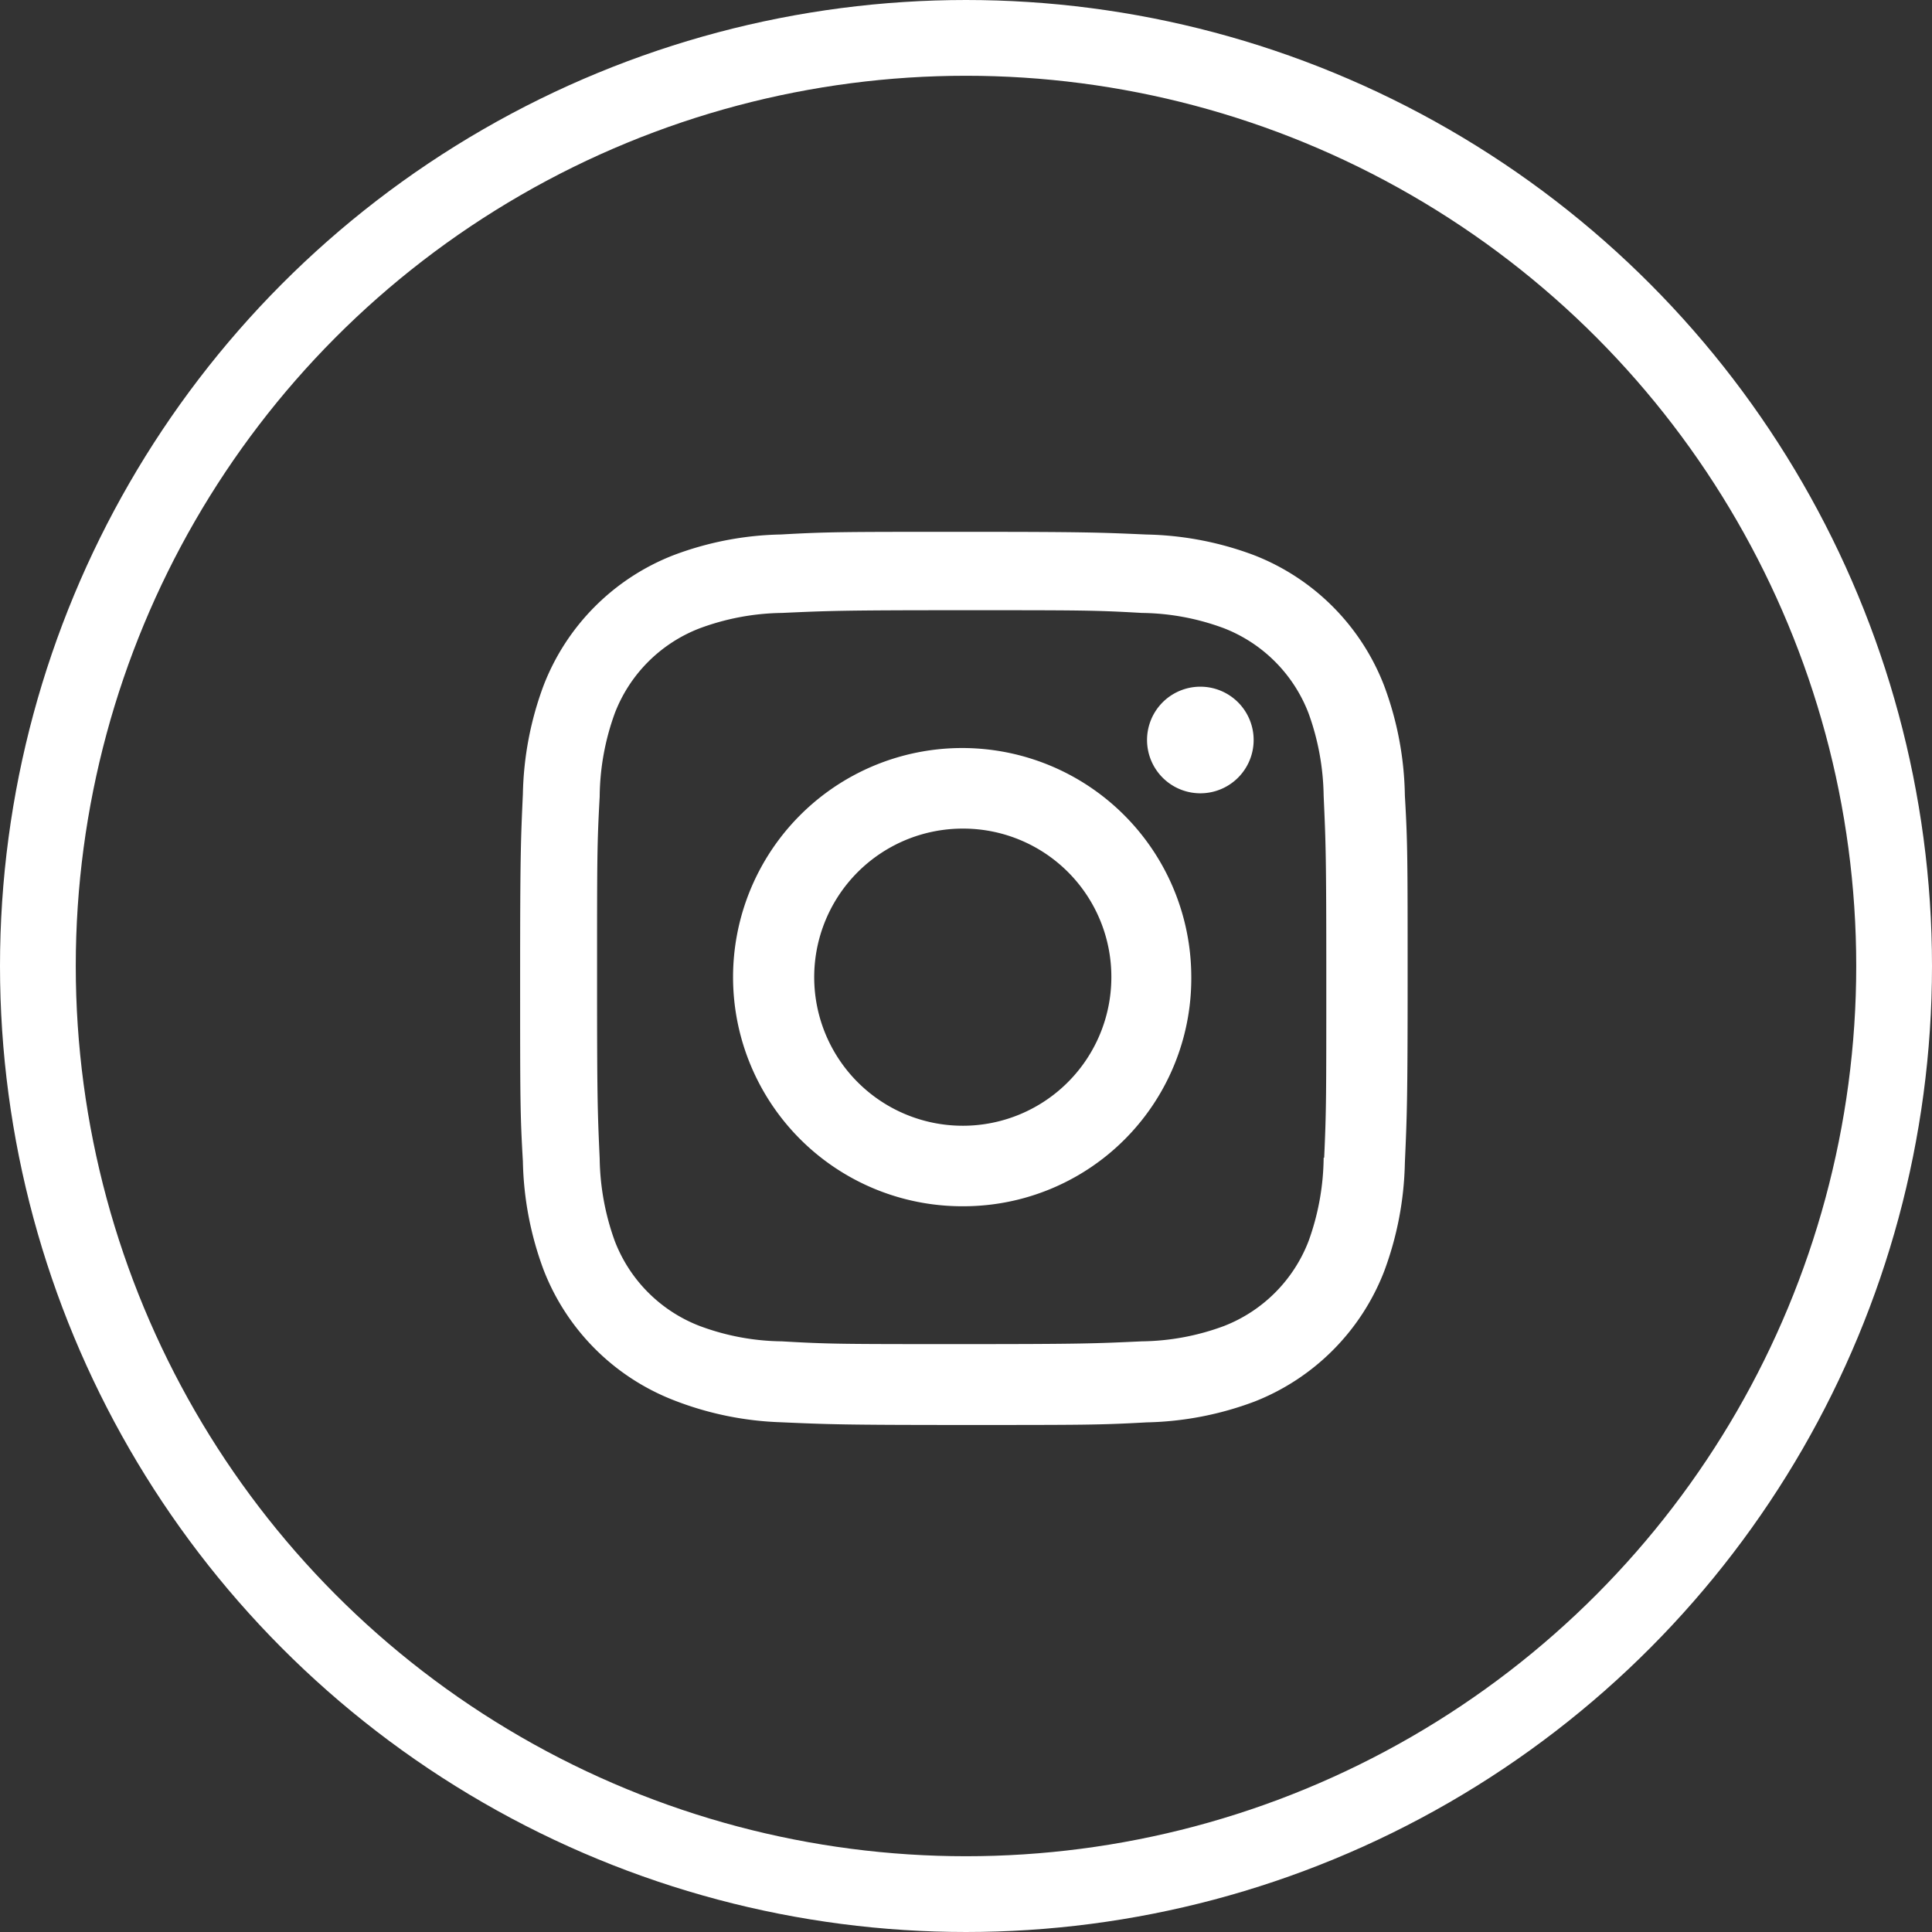
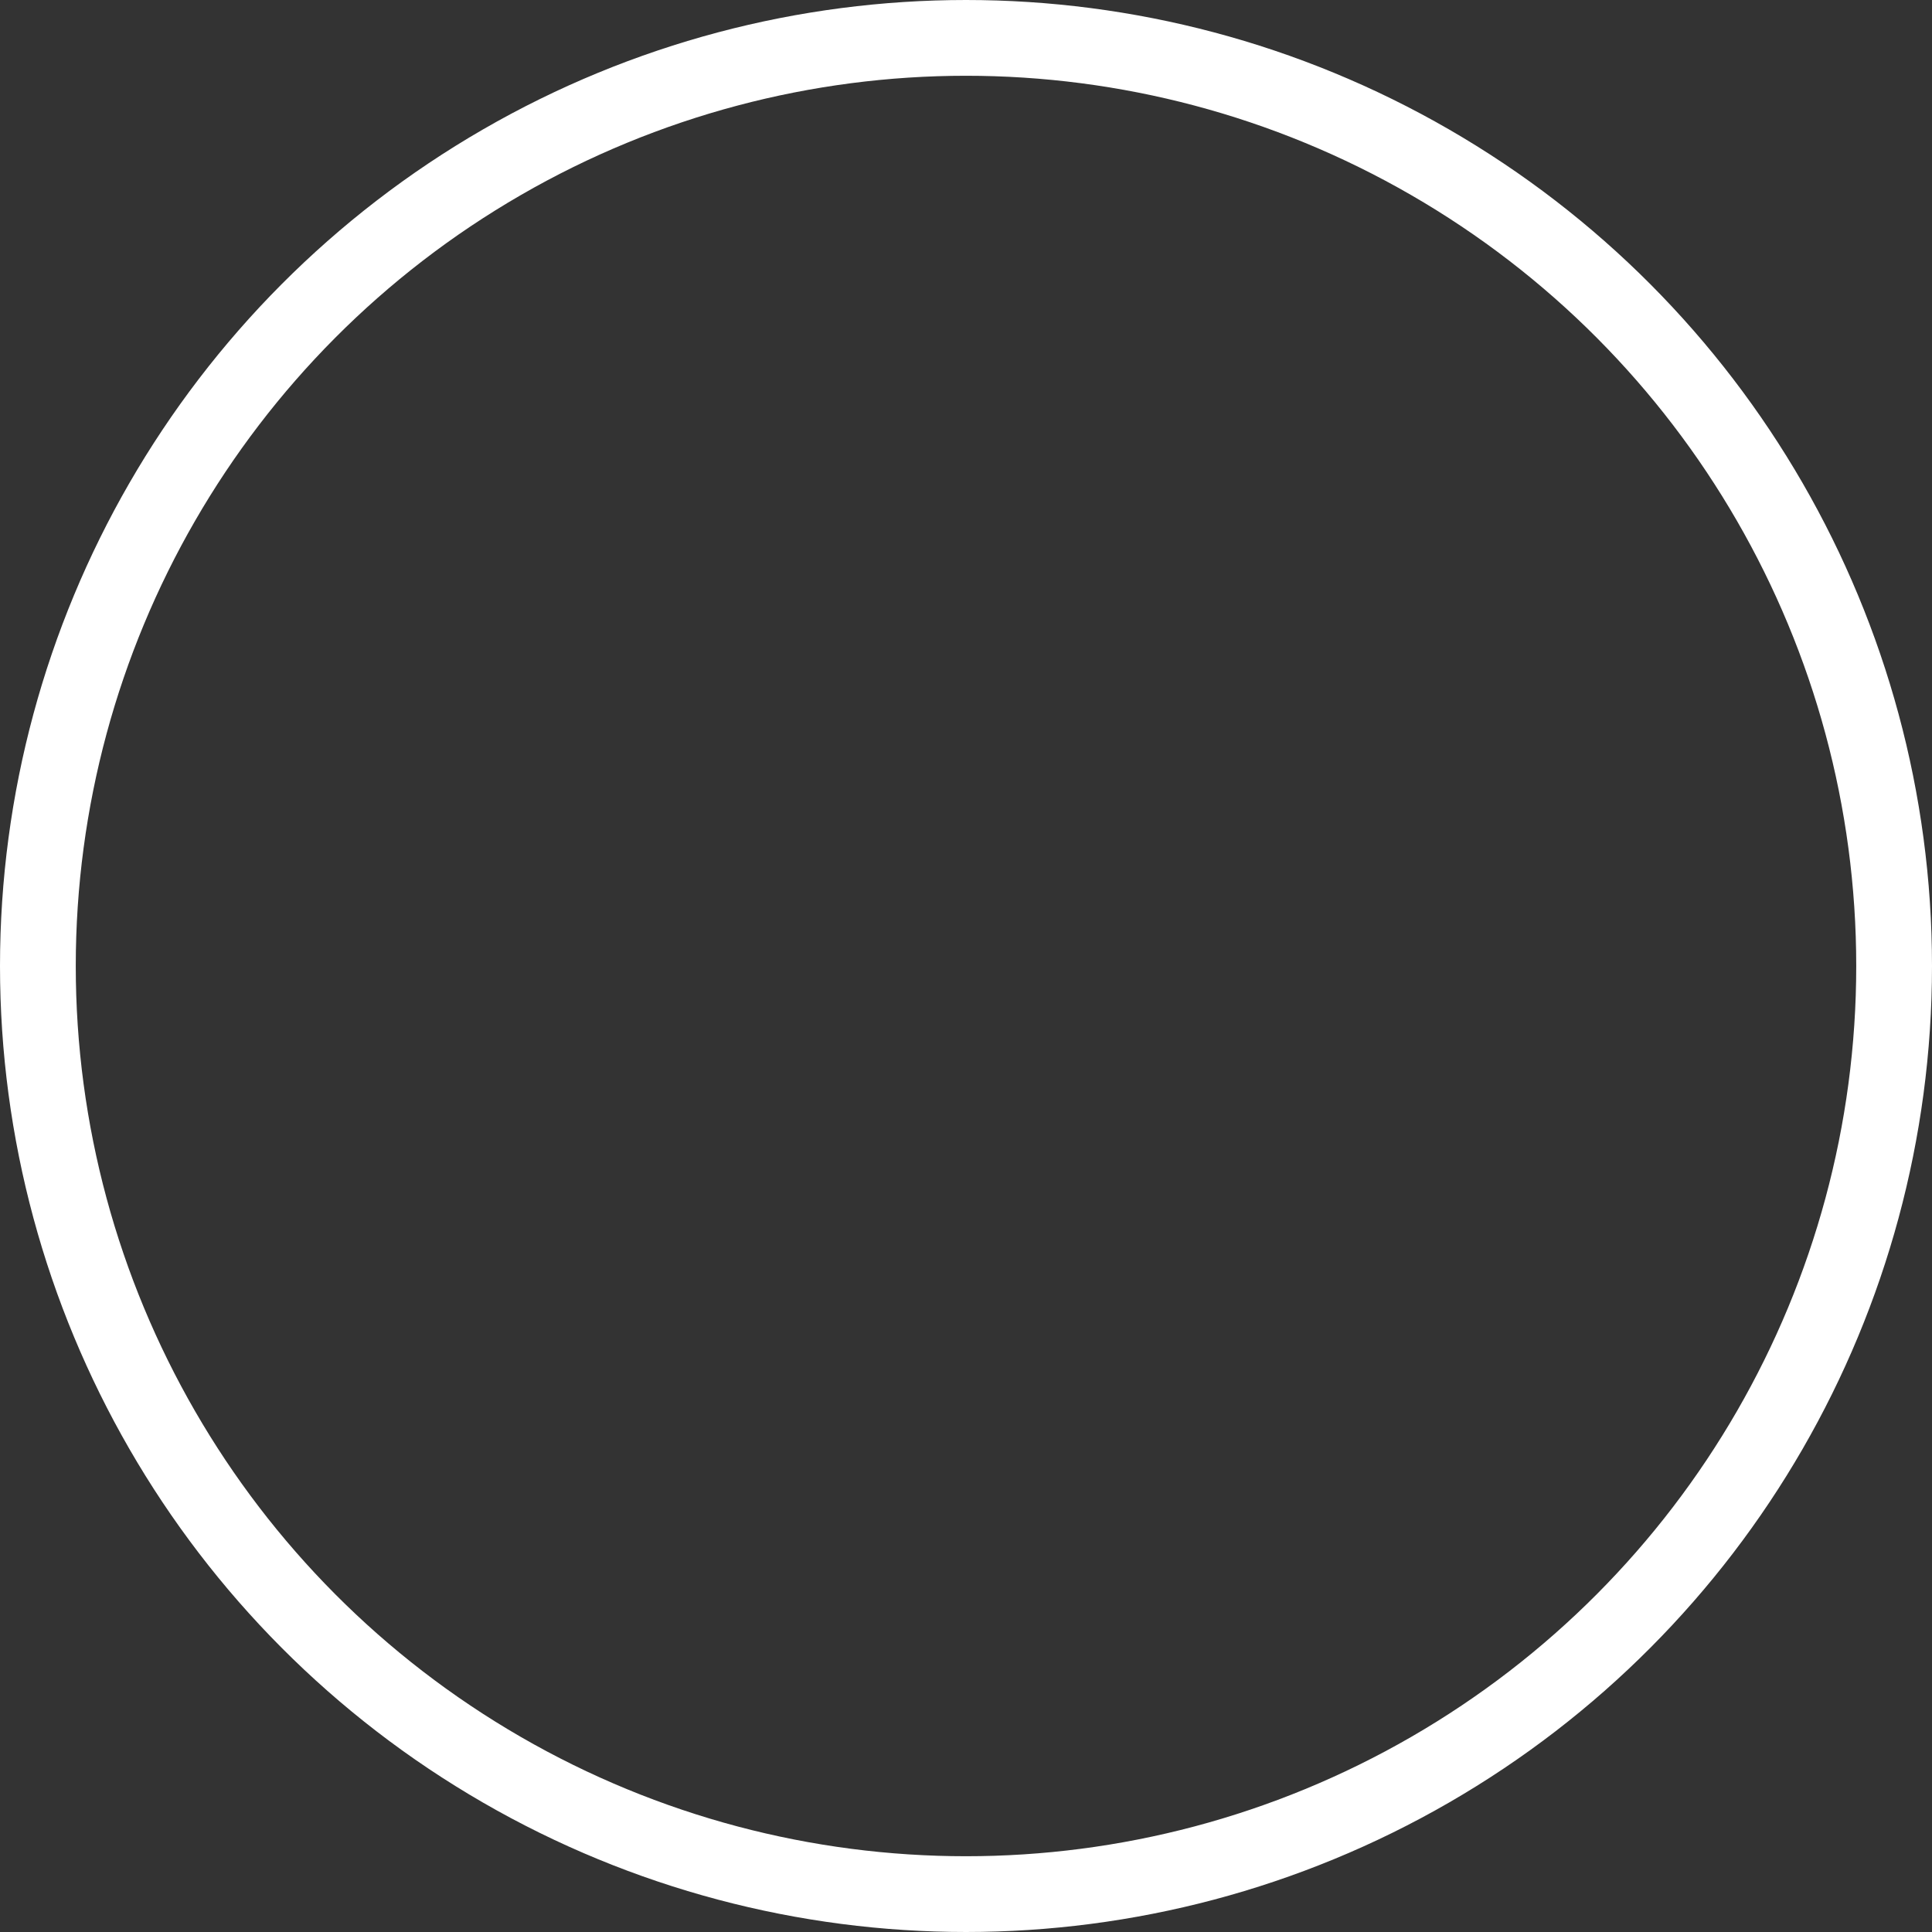
<svg xmlns="http://www.w3.org/2000/svg" width="51" height="51" viewBox="0 0 51 51">
  <rect x="0" y="0" width="51" height="51" fill="#333333" stroke="none" />
  <g id="Group_162" data-name="Group 162" transform="translate(-1949 -2107)">
    <g id="Group_144" data-name="Group 144" transform="translate(-119 -344.97)">
-       <path id="ig" d="M11.708,23.967c-3.2,0-3.577-.017-4.826-.072a8.526,8.526,0,0,1-2.842-.588A6.023,6.023,0,0,1,.618,19.868a8.655,8.655,0,0,1-.545-2.859C0,15.756,0,15.346,0,12.155c0-3.225.017-3.6.073-4.85A8.652,8.652,0,0,1,.618,4.45,6.012,6.012,0,0,1,4.043,1.009,8.462,8.462,0,0,1,6.884.46C8.126.39,8.535.39,11.708.39c3.226,0,3.6.017,4.826.071a8.515,8.515,0,0,1,2.849.549A6.019,6.019,0,0,1,22.807,4.45a8.633,8.633,0,0,1,.548,2.9c.073,1.252.073,1.662.073,4.851s-.018,3.608-.073,4.846a8.669,8.669,0,0,1-.546,2.862,6.03,6.03,0,0,1-3.426,3.441,8.56,8.56,0,0,1-2.844.548C15.3,23.967,14.889,23.967,11.708,23.967ZM11.663,2.459c-3.182,0-3.512.016-4.755.072a6.462,6.462,0,0,0-2.171.407A3.9,3.9,0,0,0,2.5,5.176a6.585,6.585,0,0,0-.4,2.205c-.069,1.267-.069,1.6-.069,4.774,0,3.137.012,3.518.069,4.777a6.653,6.653,0,0,0,.4,2.183,3.9,3.9,0,0,0,2.236,2.237,6.373,6.373,0,0,0,2.171.407c1.259.073,1.591.073,4.755.073,3.191,0,3.521-.016,4.753-.073a6.425,6.425,0,0,0,2.172-.407,3.913,3.913,0,0,0,2.224-2.234,6.621,6.621,0,0,0,.4-2.207h.014c.056-1.25.056-1.583.056-4.777s-.014-3.53-.07-4.778a6.644,6.644,0,0,0-.4-2.18,3.912,3.912,0,0,0-2.224-2.238,6.4,6.4,0,0,0-2.172-.407C15.159,2.459,14.829,2.459,11.663,2.459Zm.044,15.734a6.048,6.048,0,1,1,6.01-6.045A6.014,6.014,0,0,1,11.708,18.193Zm0-9.969a3.922,3.922,0,1,0,3.9,3.922A3.912,3.912,0,0,0,11.708,8.224Zm6.244-.932a1.407,1.407,0,1,1,1-.412A1.406,1.406,0,0,1,17.951,7.292Z" transform="translate(2081.73 2465.619)" fill="#fff" />
      <g id="Ellipse_27" data-name="Ellipse 27" transform="translate(2068 2451.97)" fill="none" stroke="#fff" stroke-width="2">
        <circle cx="25.5" cy="25.5" r="25.5" stroke="none" />
        <circle cx="25.5" cy="25.5" r="24.5" fill="none" />
      </g>
    </g>
  </g>
</svg>